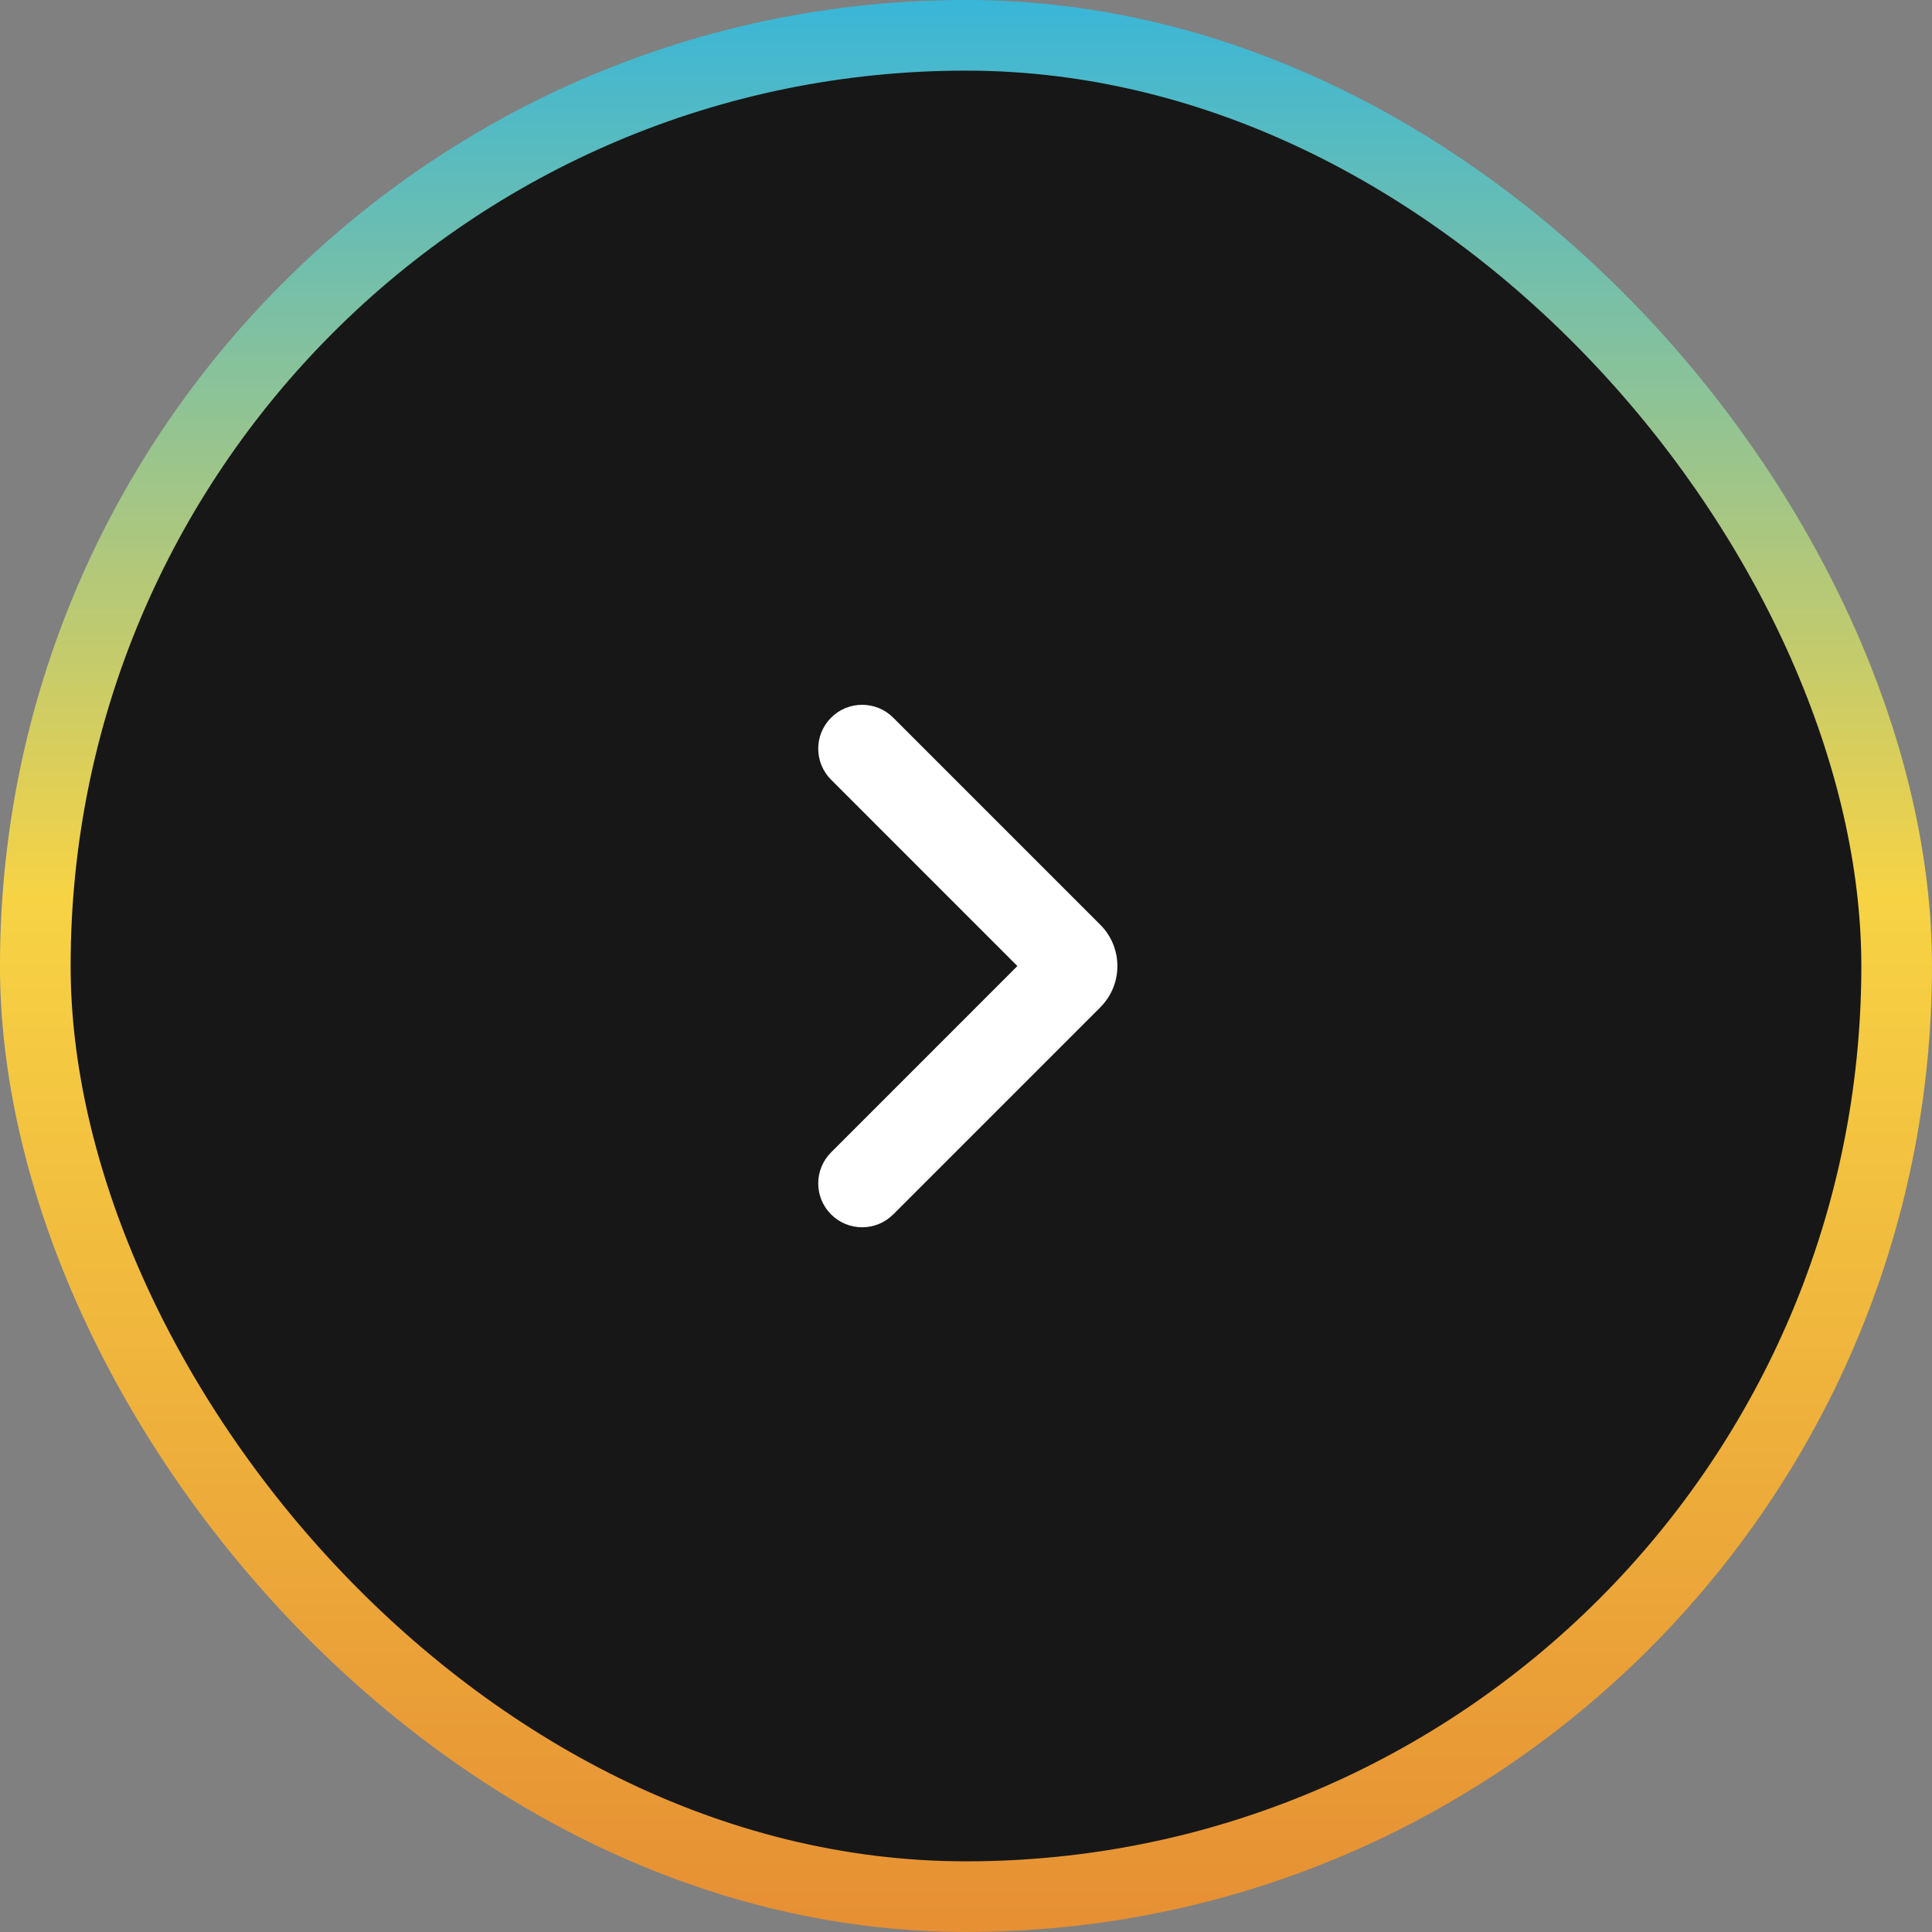
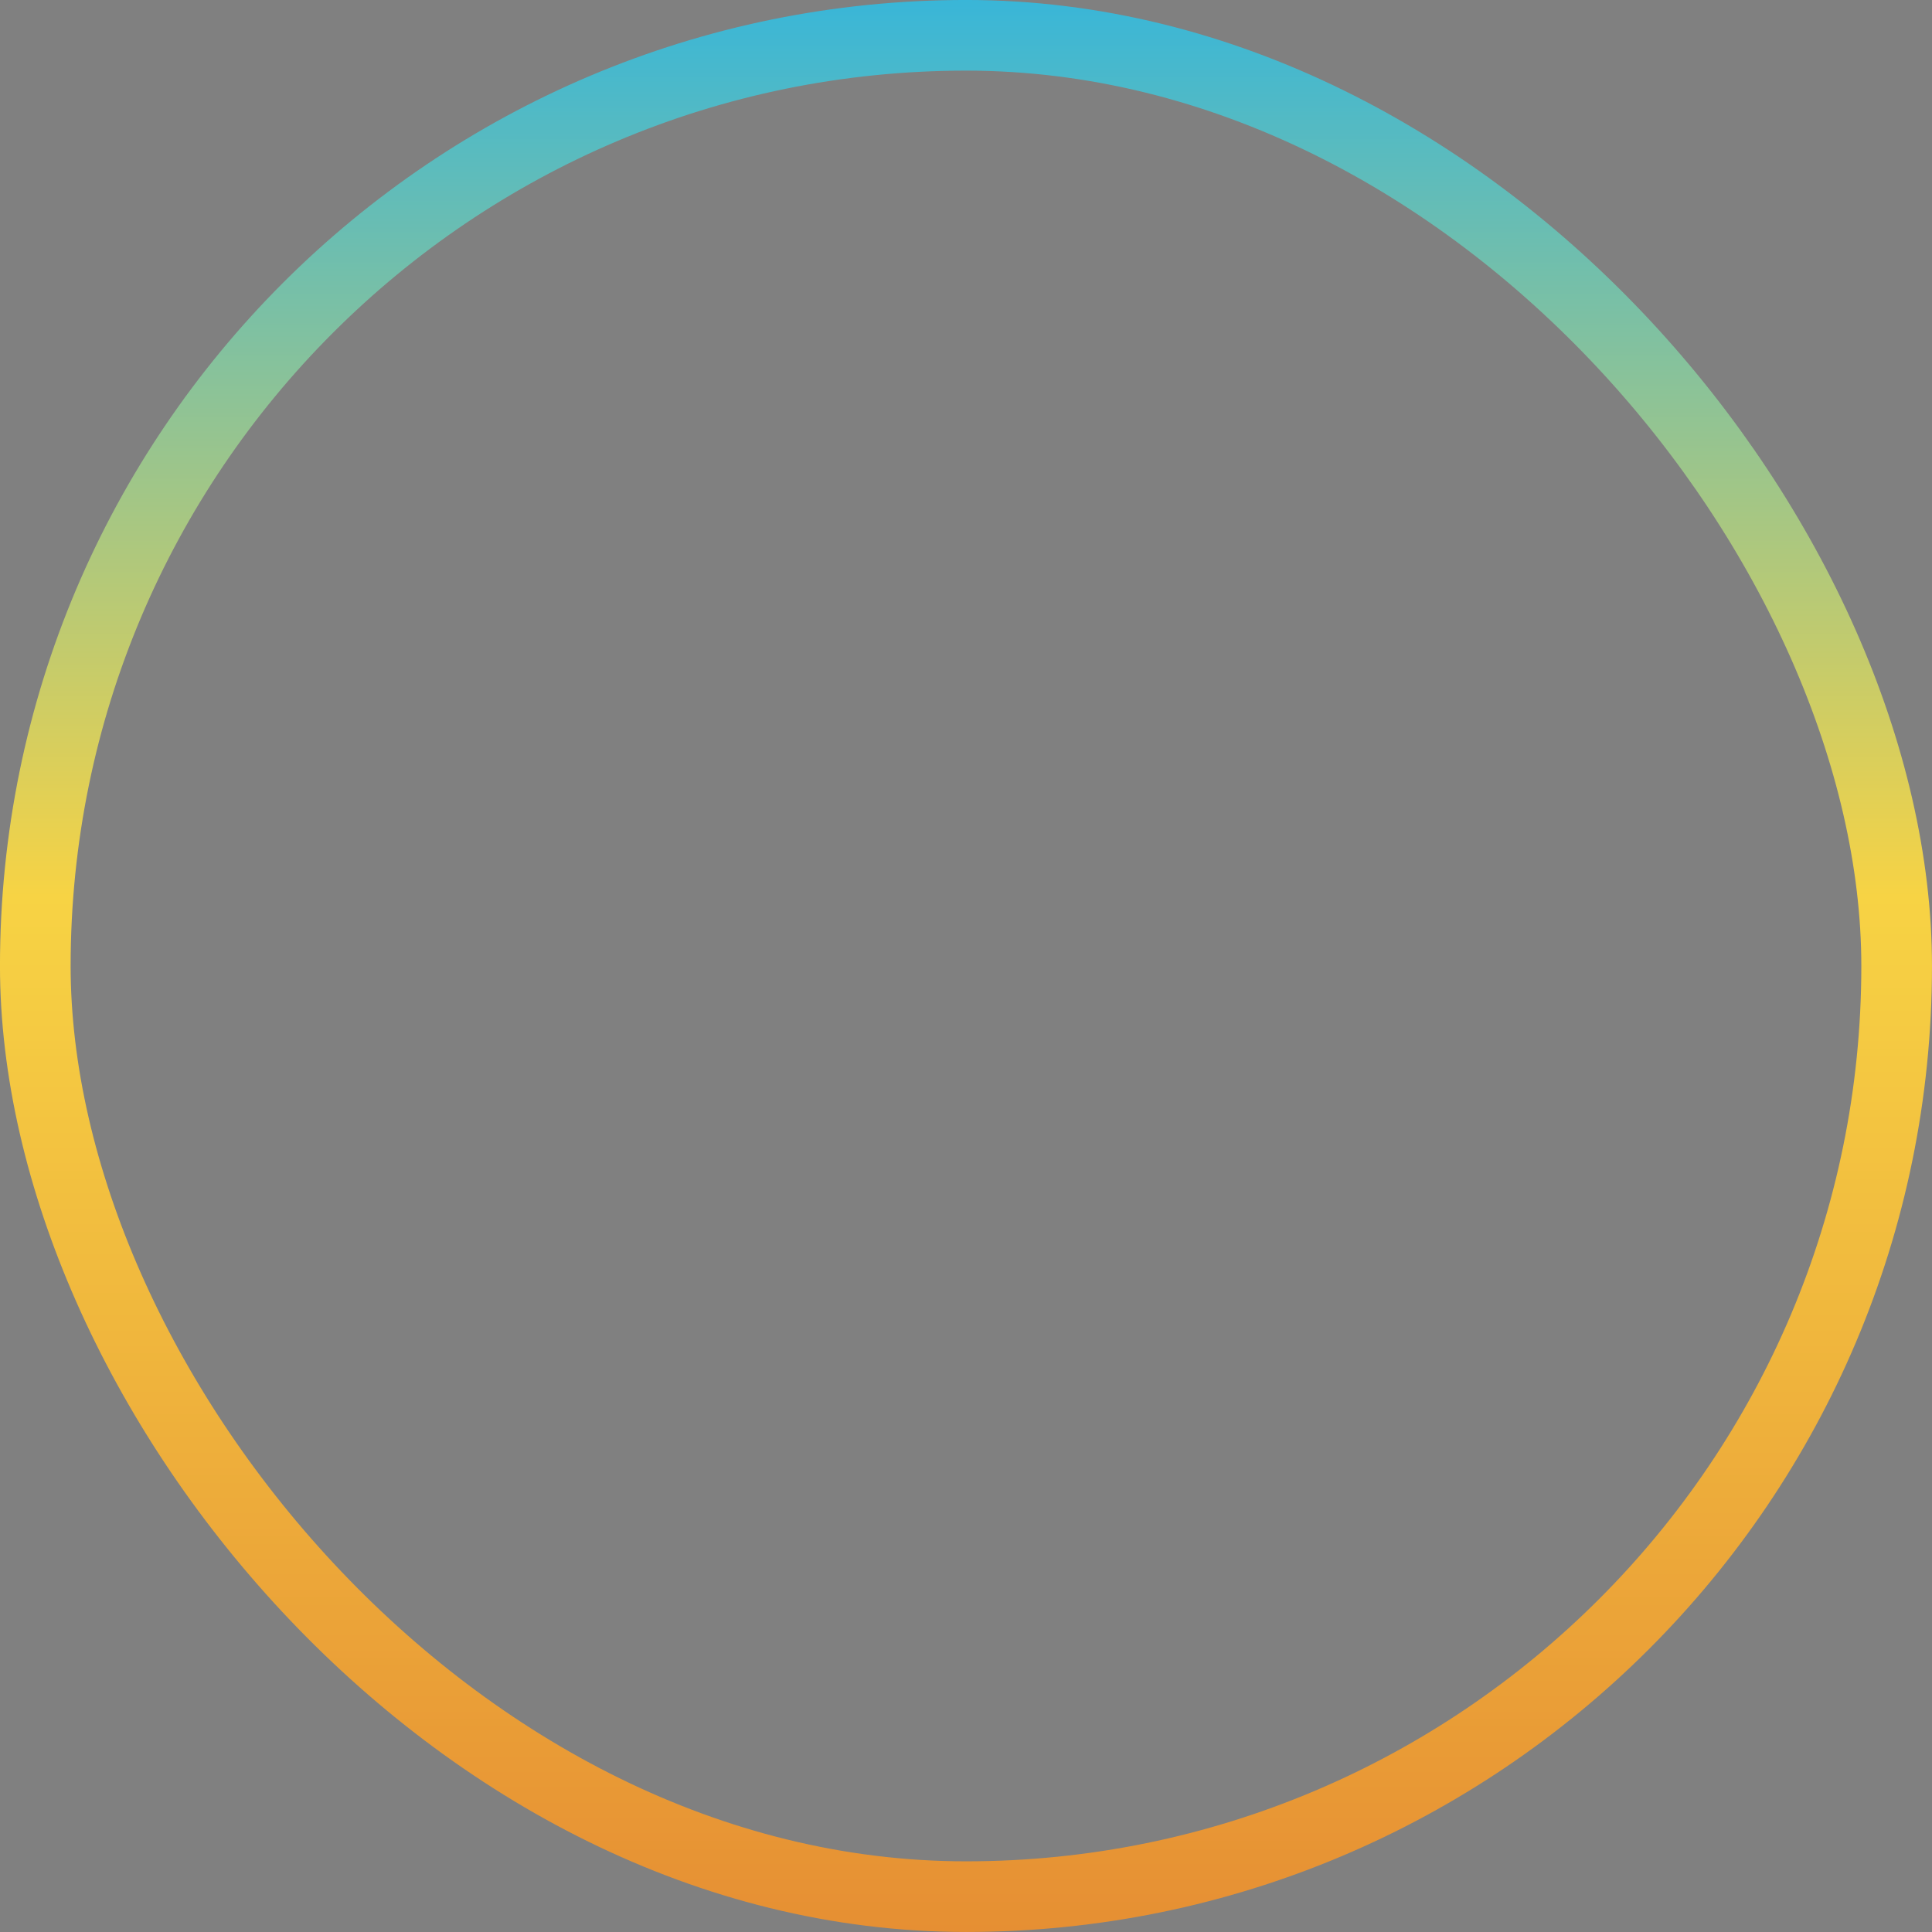
<svg xmlns="http://www.w3.org/2000/svg" width="44" height="44" viewBox="0 0 44 44" fill="none">
  <rect x="0" y="0" width="44" height="44" fill="#808080" stroke="none" />
-   <rect x="0.804" y="0.804" width="42.391" height="42.391" rx="21.196" fill="#171717" />
  <rect x="0.804" y="0.804" width="42.391" height="42.391" rx="21.196" stroke="url(#paint0_linear_2681_42674)" stroke-width="1.609" />
-   <path d="M23.17 22.001L18.928 17.758C18.537 17.368 18.537 16.735 18.928 16.344C19.318 15.954 19.951 15.954 20.342 16.344L25.058 21.06C25.578 21.58 25.578 22.422 25.058 22.942L20.342 27.658C19.951 28.048 19.318 28.048 18.928 27.658C18.537 27.267 18.537 26.634 18.928 26.244L23.17 22.001Z" fill="white" />
  <defs>
    <linearGradient id="paint0_linear_2681_42674" x1="22" y1="0" x2="22" y2="44" gradientUnits="userSpaceOnUse">
      <stop stop-color="#39B6D8" />
      <stop offset="0.464" stop-color="#F7D344" />
      <stop offset="1" stop-color="#E68F33" />
    </linearGradient>
  </defs>
</svg>